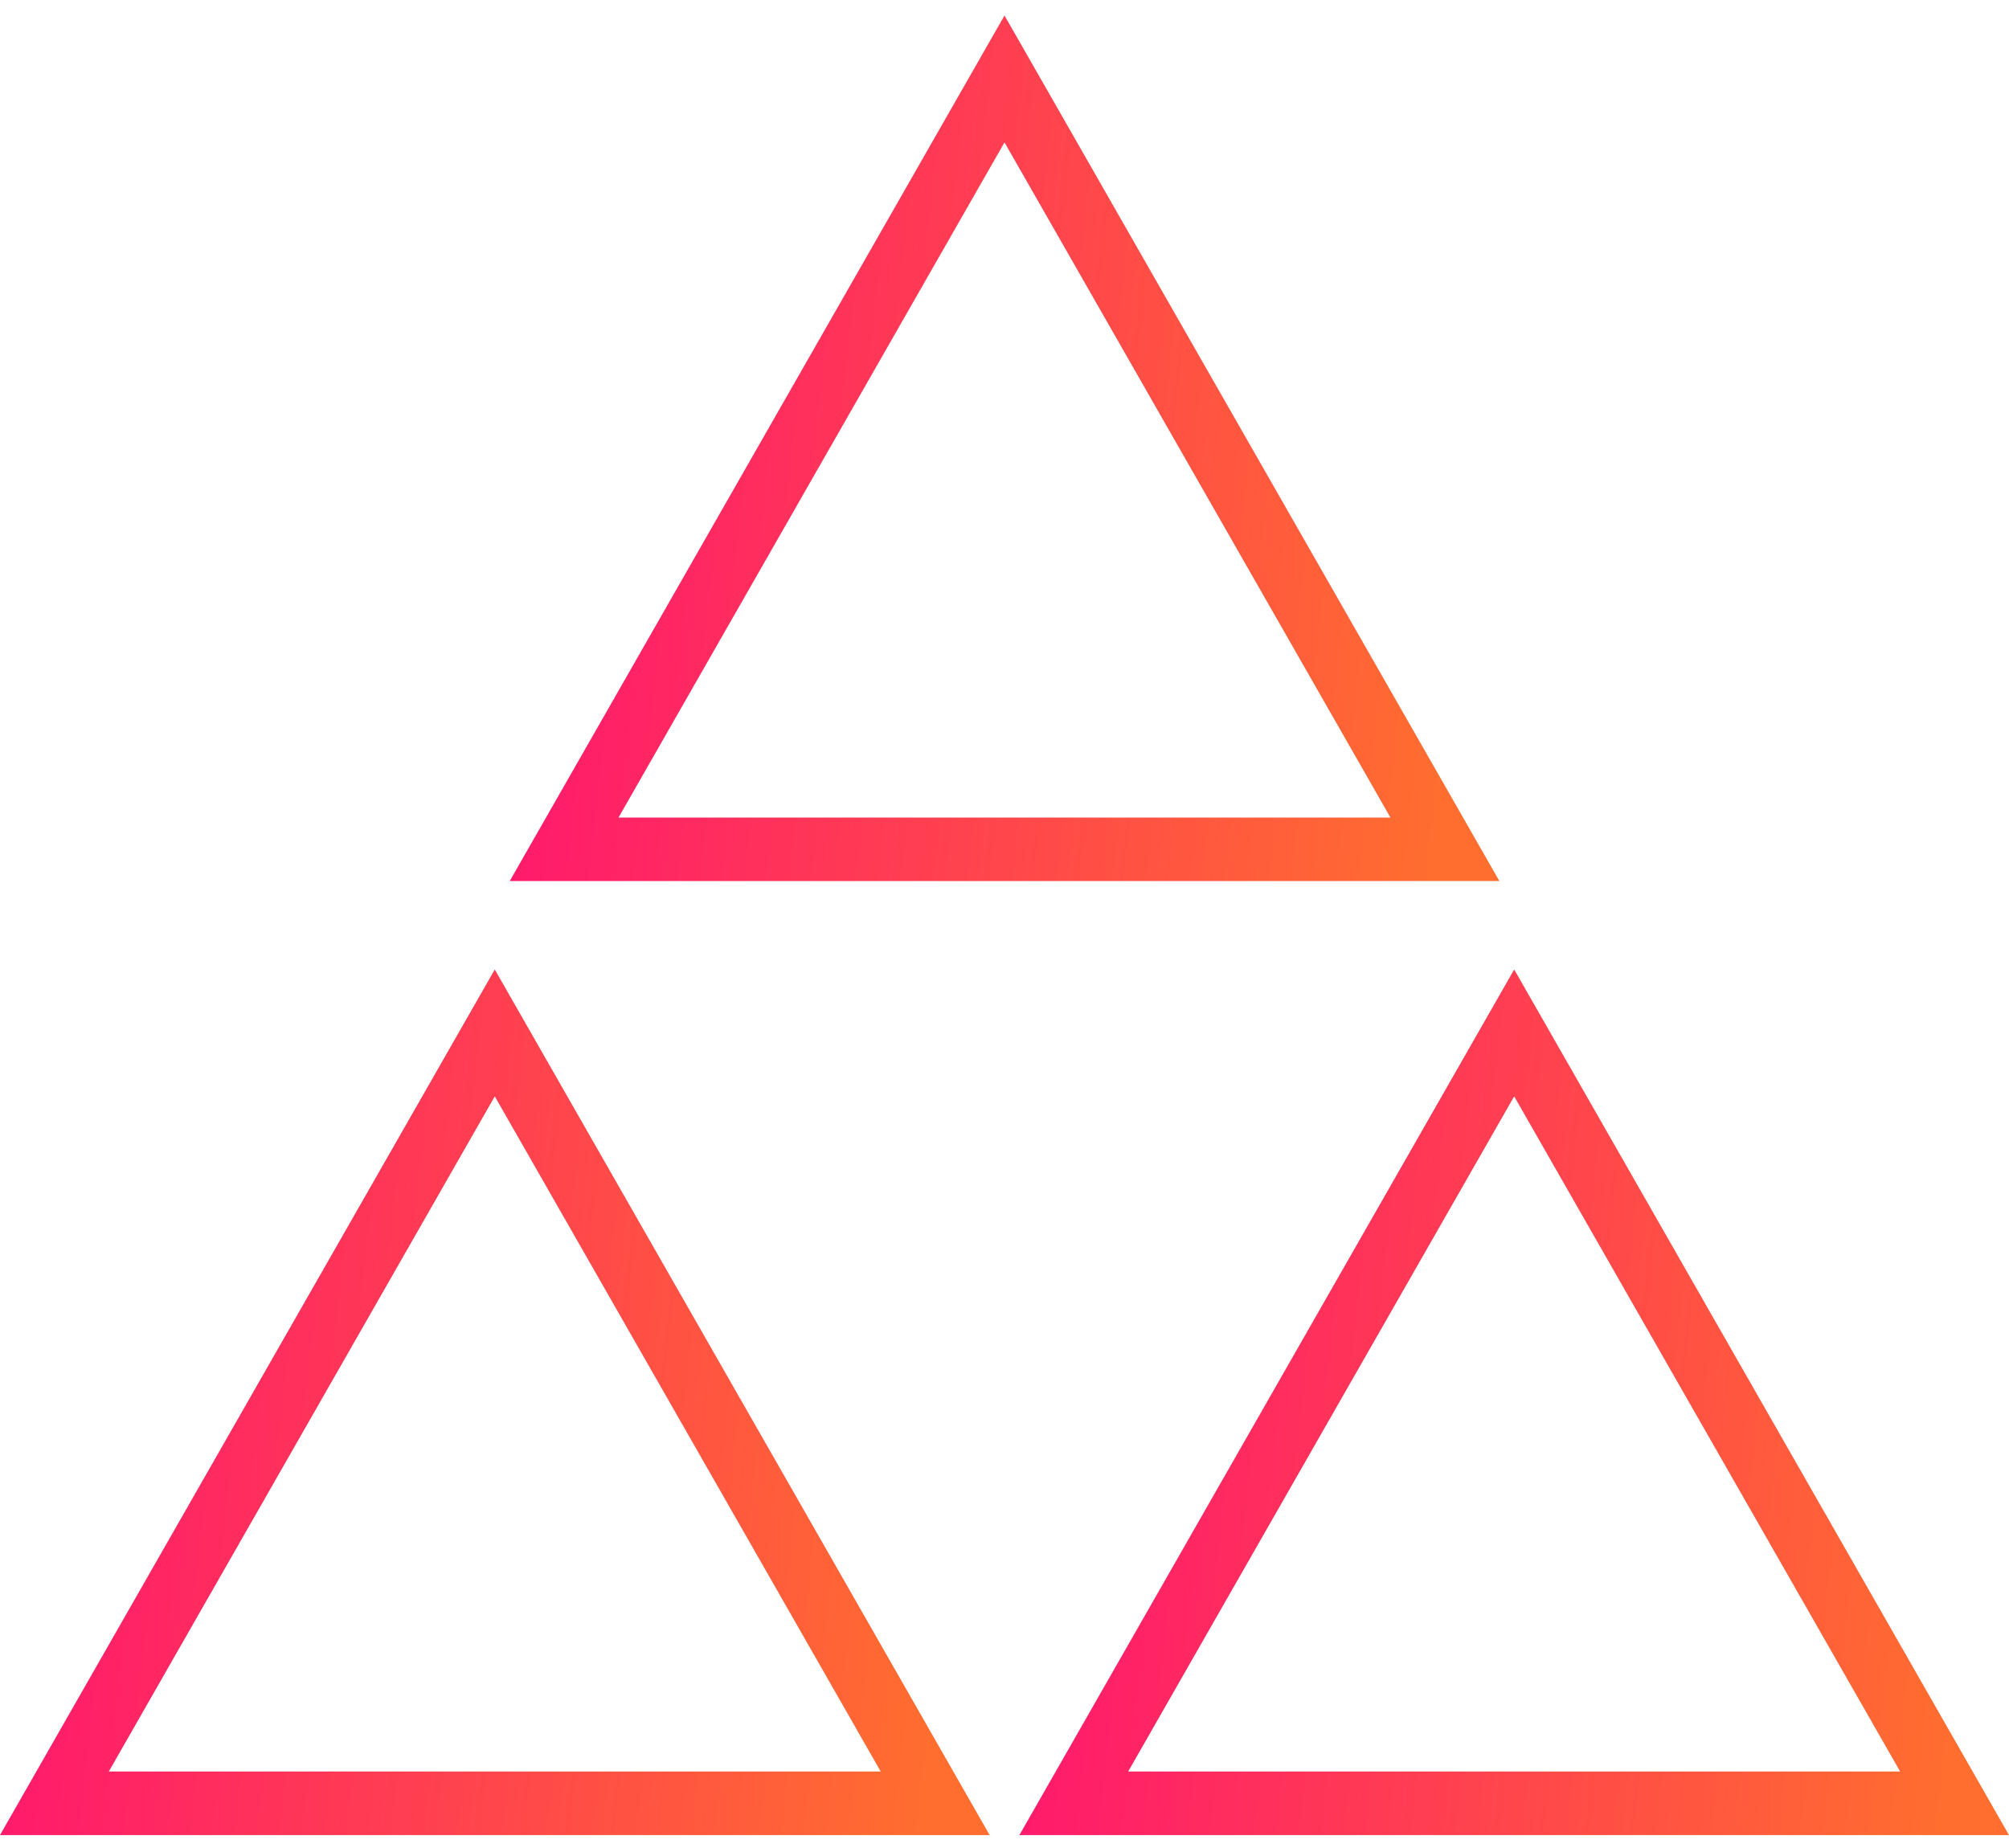
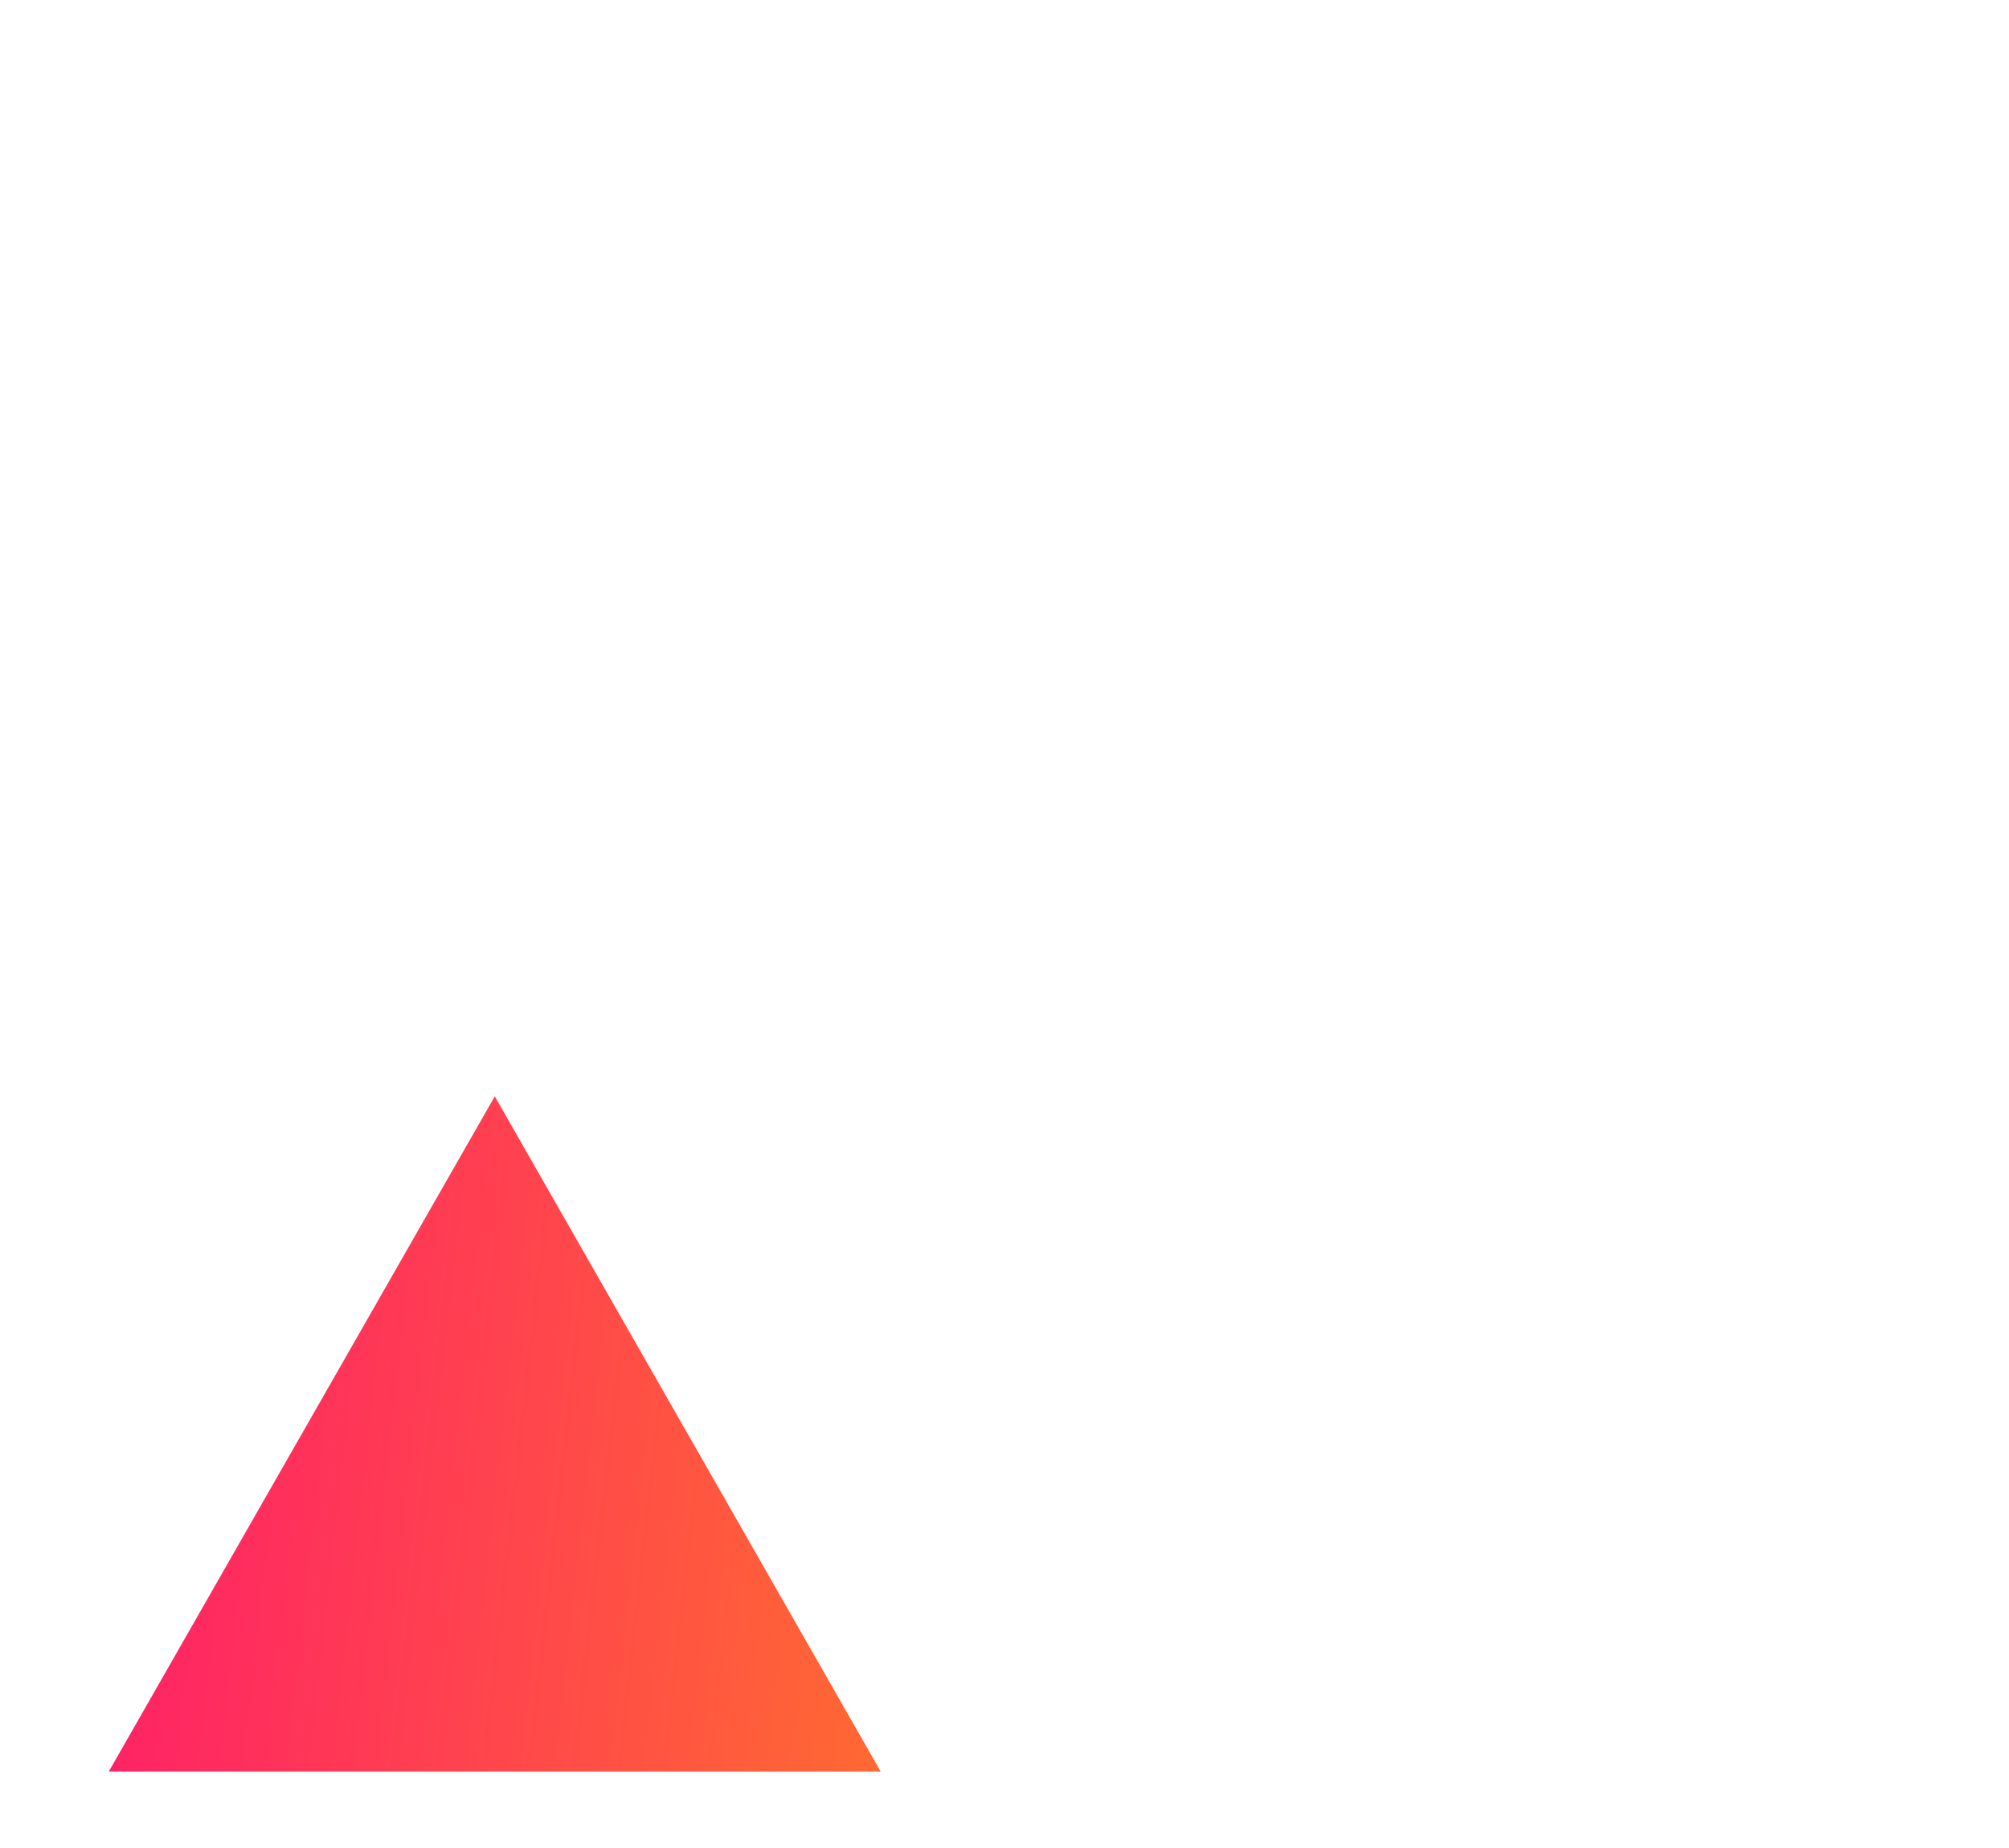
<svg xmlns="http://www.w3.org/2000/svg" xmlns:xlink="http://www.w3.org/1999/xlink" fill="none" height="46" viewBox="0 0 50 46" width="50">
  <linearGradient id="a">
    <stop offset="0" stop-color="#ff166f" />
    <stop offset="1" stop-color="#ff6d2f" />
  </linearGradient>
  <linearGradient id="b" gradientUnits="userSpaceOnUse" x1="13.741" x2="37.609" xlink:href="#a" y1="1.225" y2="3.876" />
  <linearGradient id="c" gradientUnits="userSpaceOnUse" x1="1.056" x2="24.923" xlink:href="#a" y1="24.971" y2="27.622" />
  <linearGradient id="d" gradientUnits="userSpaceOnUse" x1="26.427" x2="50.293" xlink:href="#a" y1="24.971" y2="27.621" />
-   <path d="m25 3.544 9.605 16.806h-19.211zm0-3.158-12.314 21.545h24.63z" fill="url(#b)" />
-   <path d="m12.314 27.29 9.605 16.806h-19.211zm0-3.158-12.314 21.546h24.63z" fill="url(#c)" />
-   <path d="m37.685 27.29 9.605 16.806h-19.212zm0-3.158-12.314 21.546h24.628z" fill="url(#d)" />
+   <path d="m12.314 27.29 9.605 16.806h-19.211zh24.63z" fill="url(#c)" />
</svg>